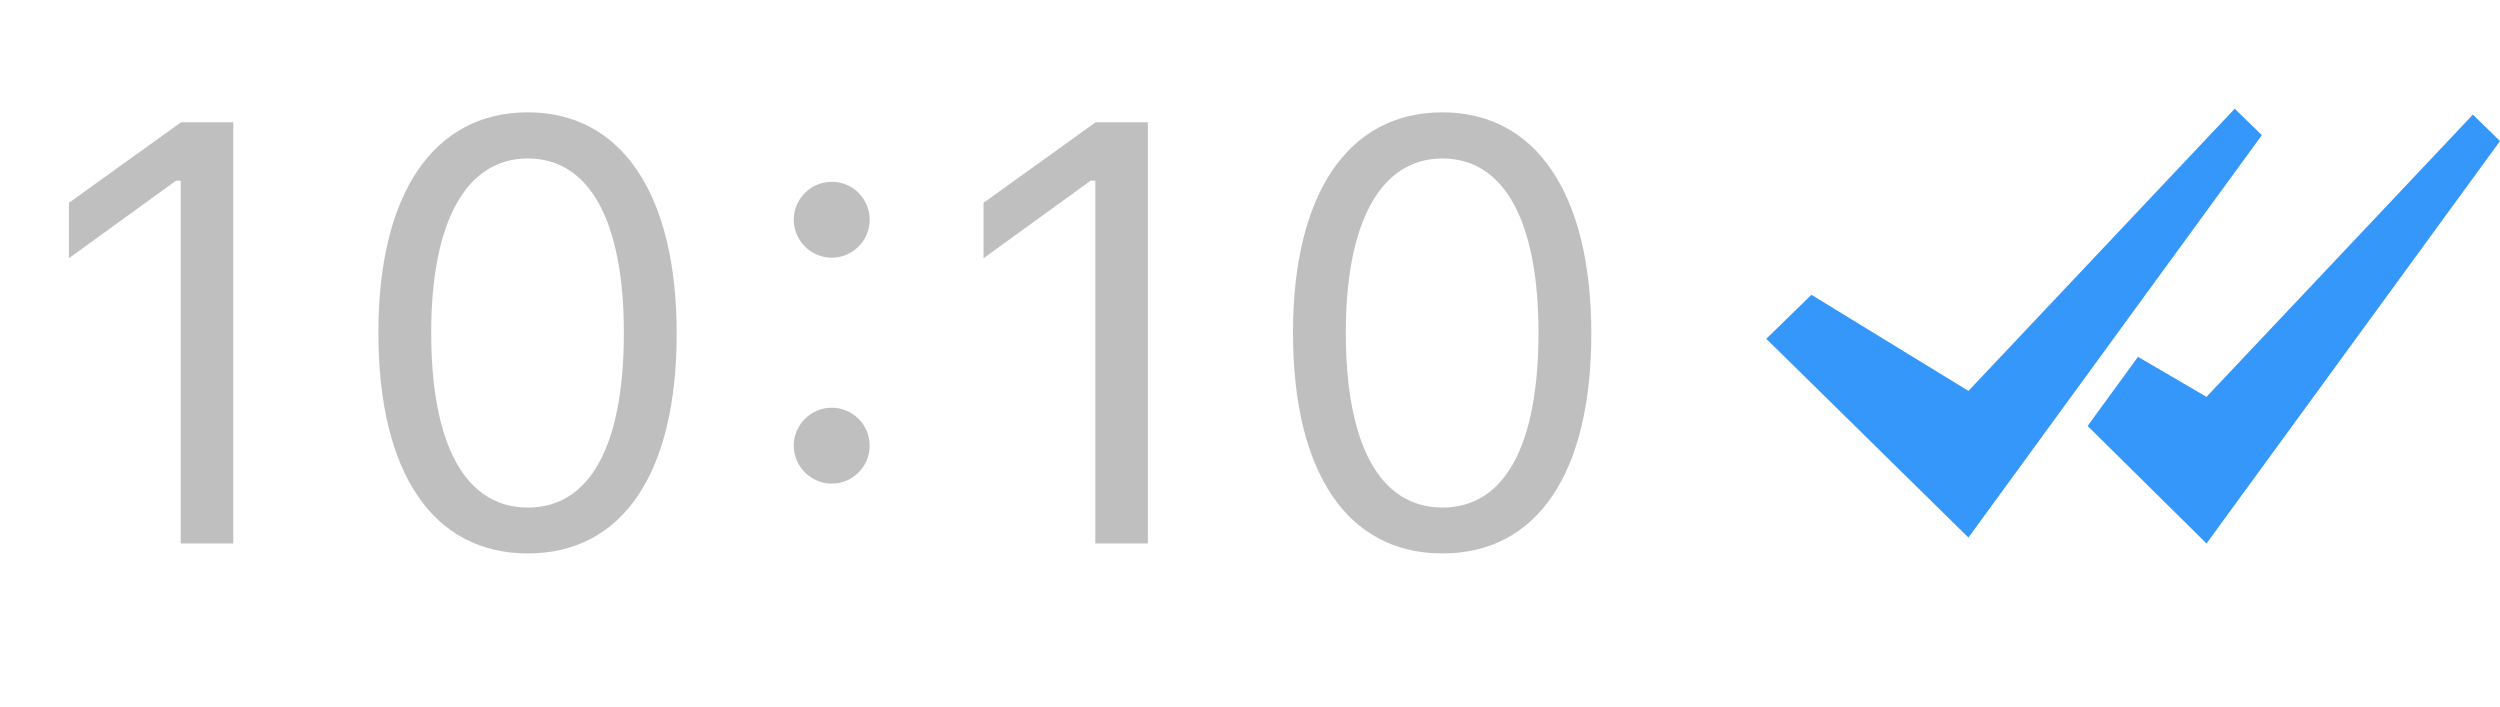
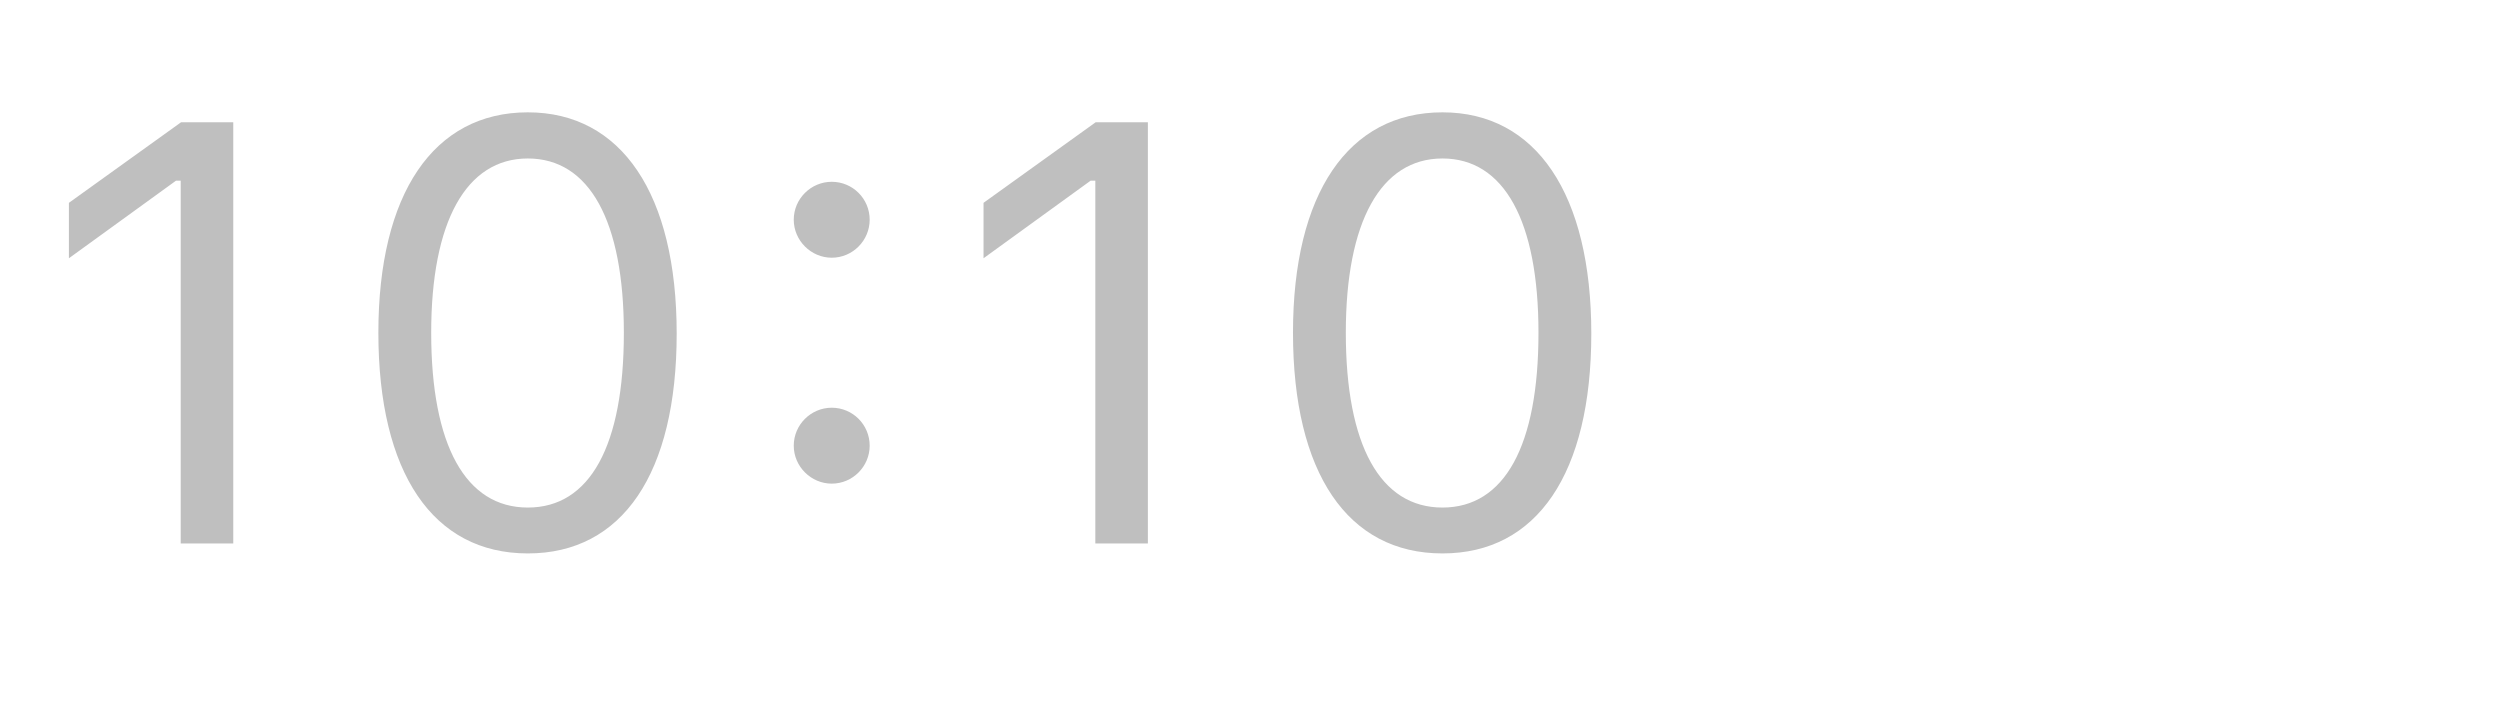
<svg xmlns="http://www.w3.org/2000/svg" width="46" height="13" viewBox="0 0 46 13" fill="none">
-   <path fill-rule="evenodd" clip-rule="evenodd" d="M45.501 2.109L46 2.596L40.6 10L38.412 7.838L39.339 6.566L40.6 7.302L45.501 2.109ZM41.119 2L41.618 2.487L36.219 9.891L32.5 6.234L33.33 5.424L36.219 7.193L41.119 2Z" fill="#3497F9" />
  <path d="M3.325 10H4.292V2.25H3.331L1.268 3.732V4.752L3.239 3.324H3.325V10ZM9.712 10.183C11.452 10.183 12.451 8.711 12.451 6.138C12.451 3.571 11.436 2.067 9.712 2.067C7.977 2.067 6.962 3.565 6.962 6.122C6.962 8.7 7.966 10.183 9.712 10.183ZM9.712 9.339C8.568 9.339 7.934 8.195 7.934 6.122C7.934 4.076 8.579 2.916 9.712 2.916C10.845 2.916 11.479 4.065 11.479 6.122C11.479 8.201 10.856 9.339 9.712 9.339ZM15.304 4.742C15.69 4.742 16.002 4.425 16.002 4.043C16.002 3.657 15.69 3.345 15.304 3.345C14.922 3.345 14.605 3.657 14.605 4.043C14.605 4.425 14.922 4.742 15.304 4.742ZM15.304 8.899C15.69 8.899 16.002 8.582 16.002 8.201C16.002 7.814 15.69 7.502 15.304 7.502C14.922 7.502 14.605 7.814 14.605 8.201C14.605 8.582 14.922 8.899 15.304 8.899ZM20.154 10H21.121V2.25H20.16L18.097 3.732V4.752L20.068 3.324H20.154V10ZM26.541 10.183C28.281 10.183 29.28 8.711 29.28 6.138C29.28 3.571 28.265 2.067 26.541 2.067C24.806 2.067 23.791 3.565 23.791 6.122C23.791 8.7 24.795 10.183 26.541 10.183ZM26.541 9.339C25.397 9.339 24.763 8.195 24.763 6.122C24.763 4.076 25.408 2.916 26.541 2.916C27.674 2.916 28.308 4.065 28.308 6.122C28.308 8.201 27.685 9.339 26.541 9.339Z" fill="black" fill-opacity="0.25" />
</svg>